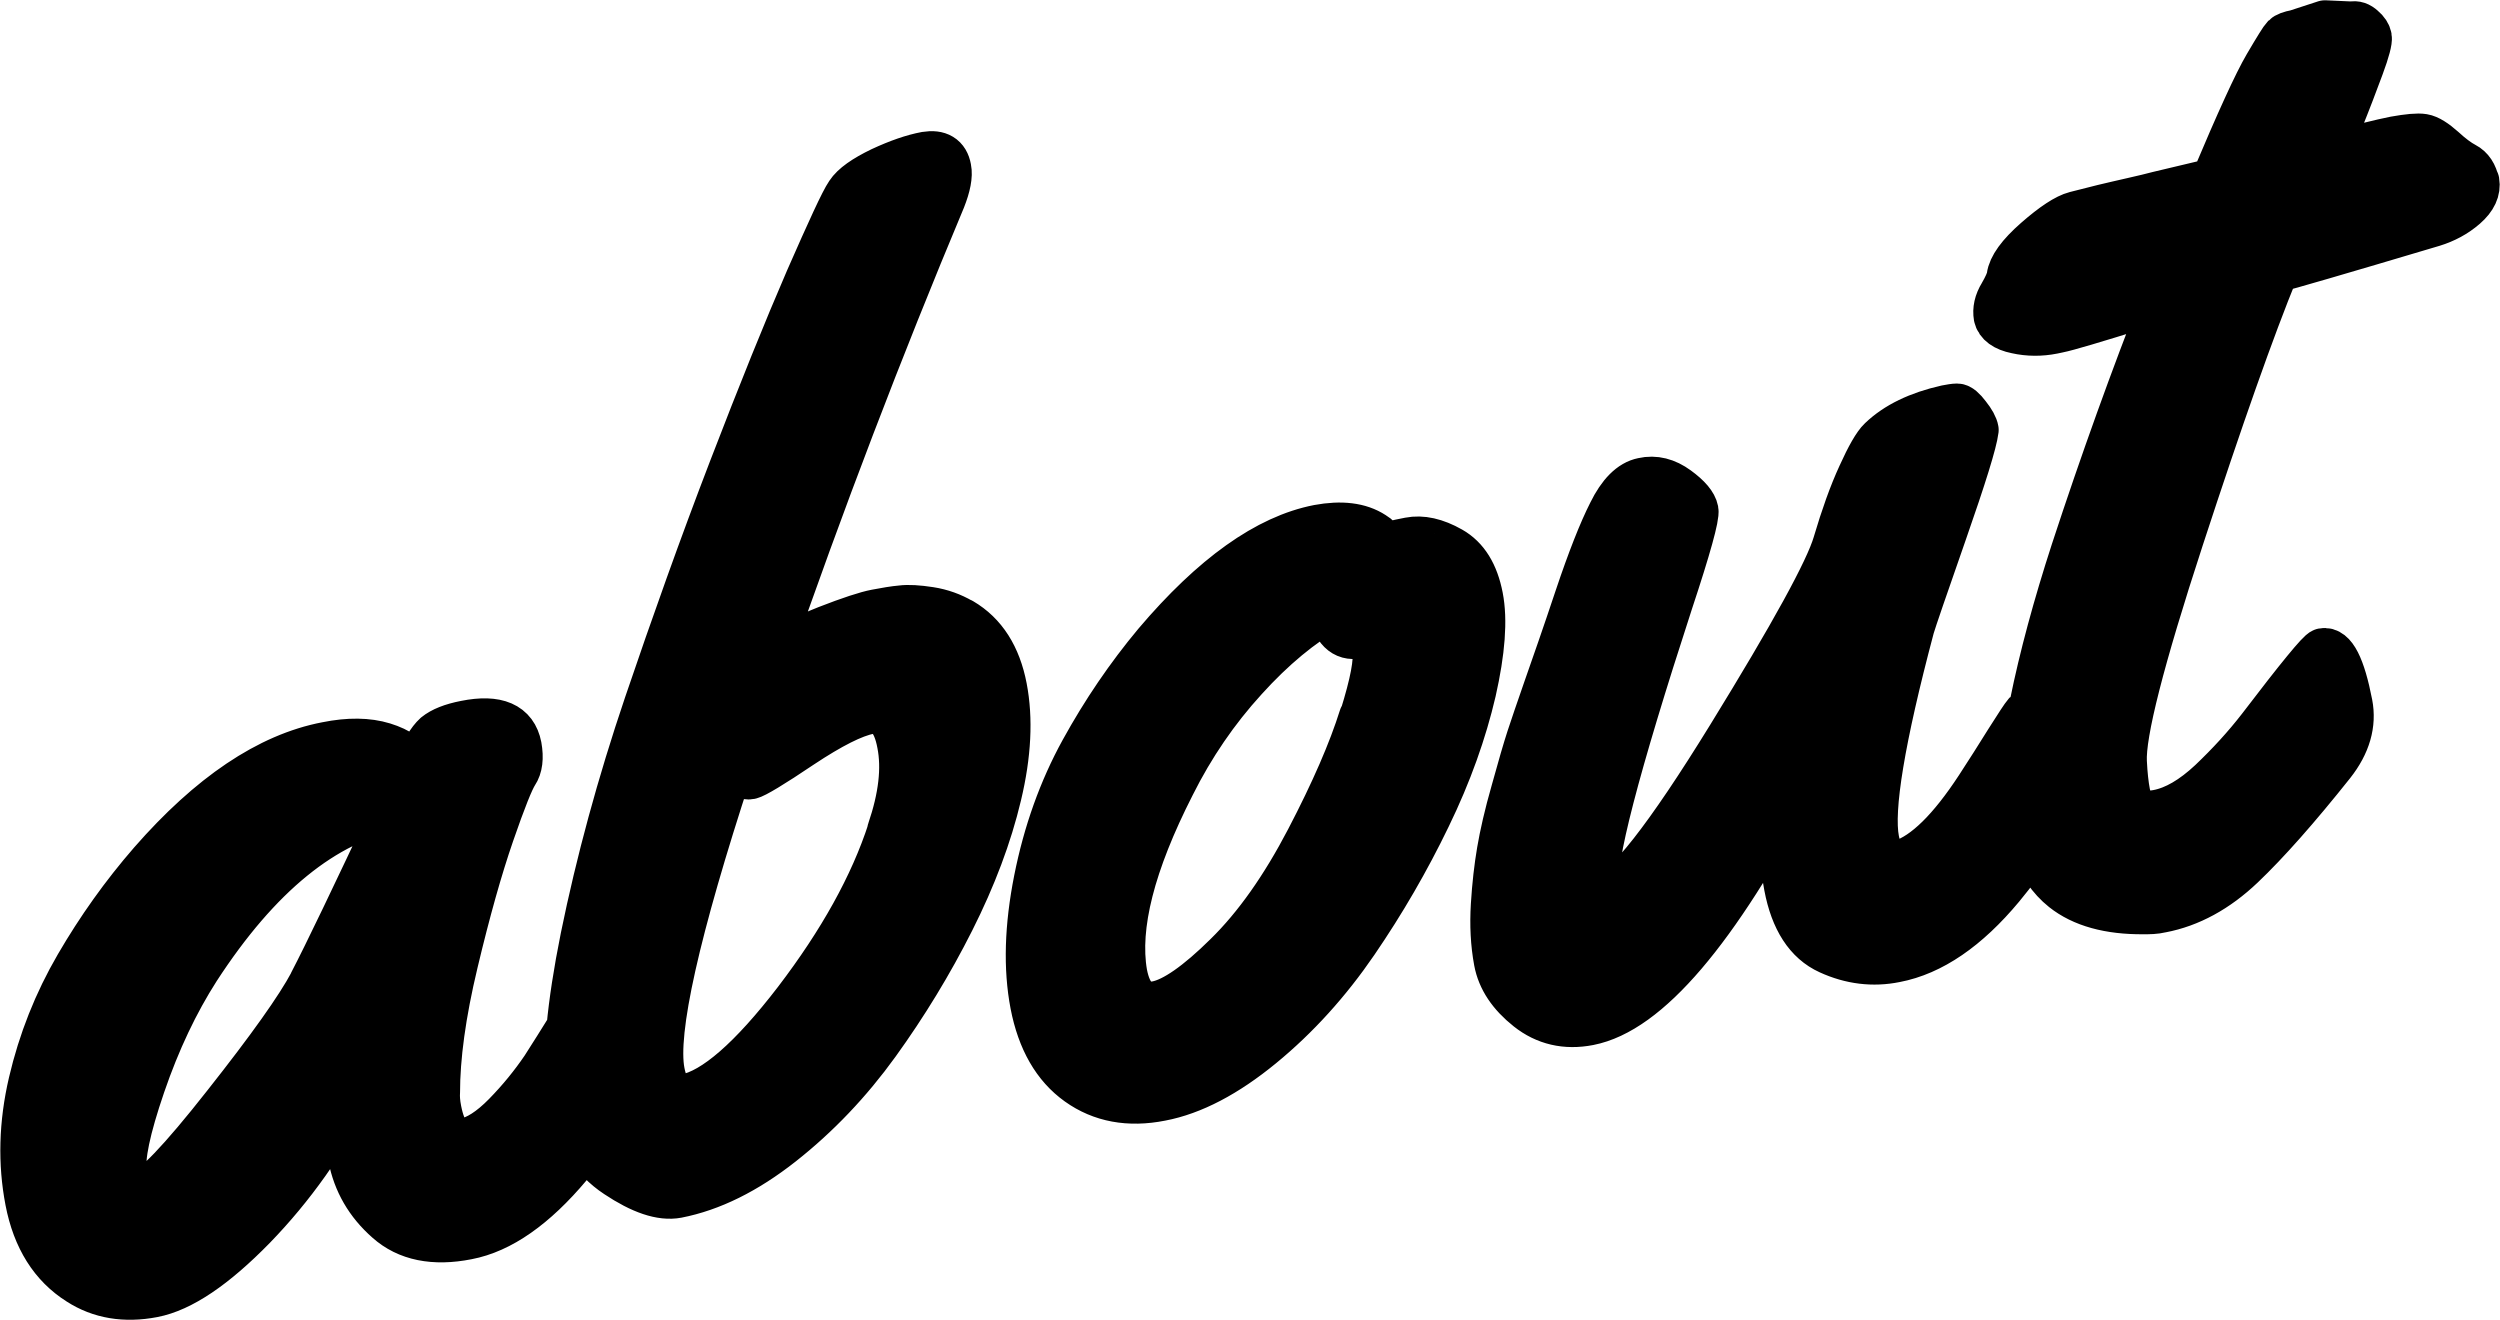
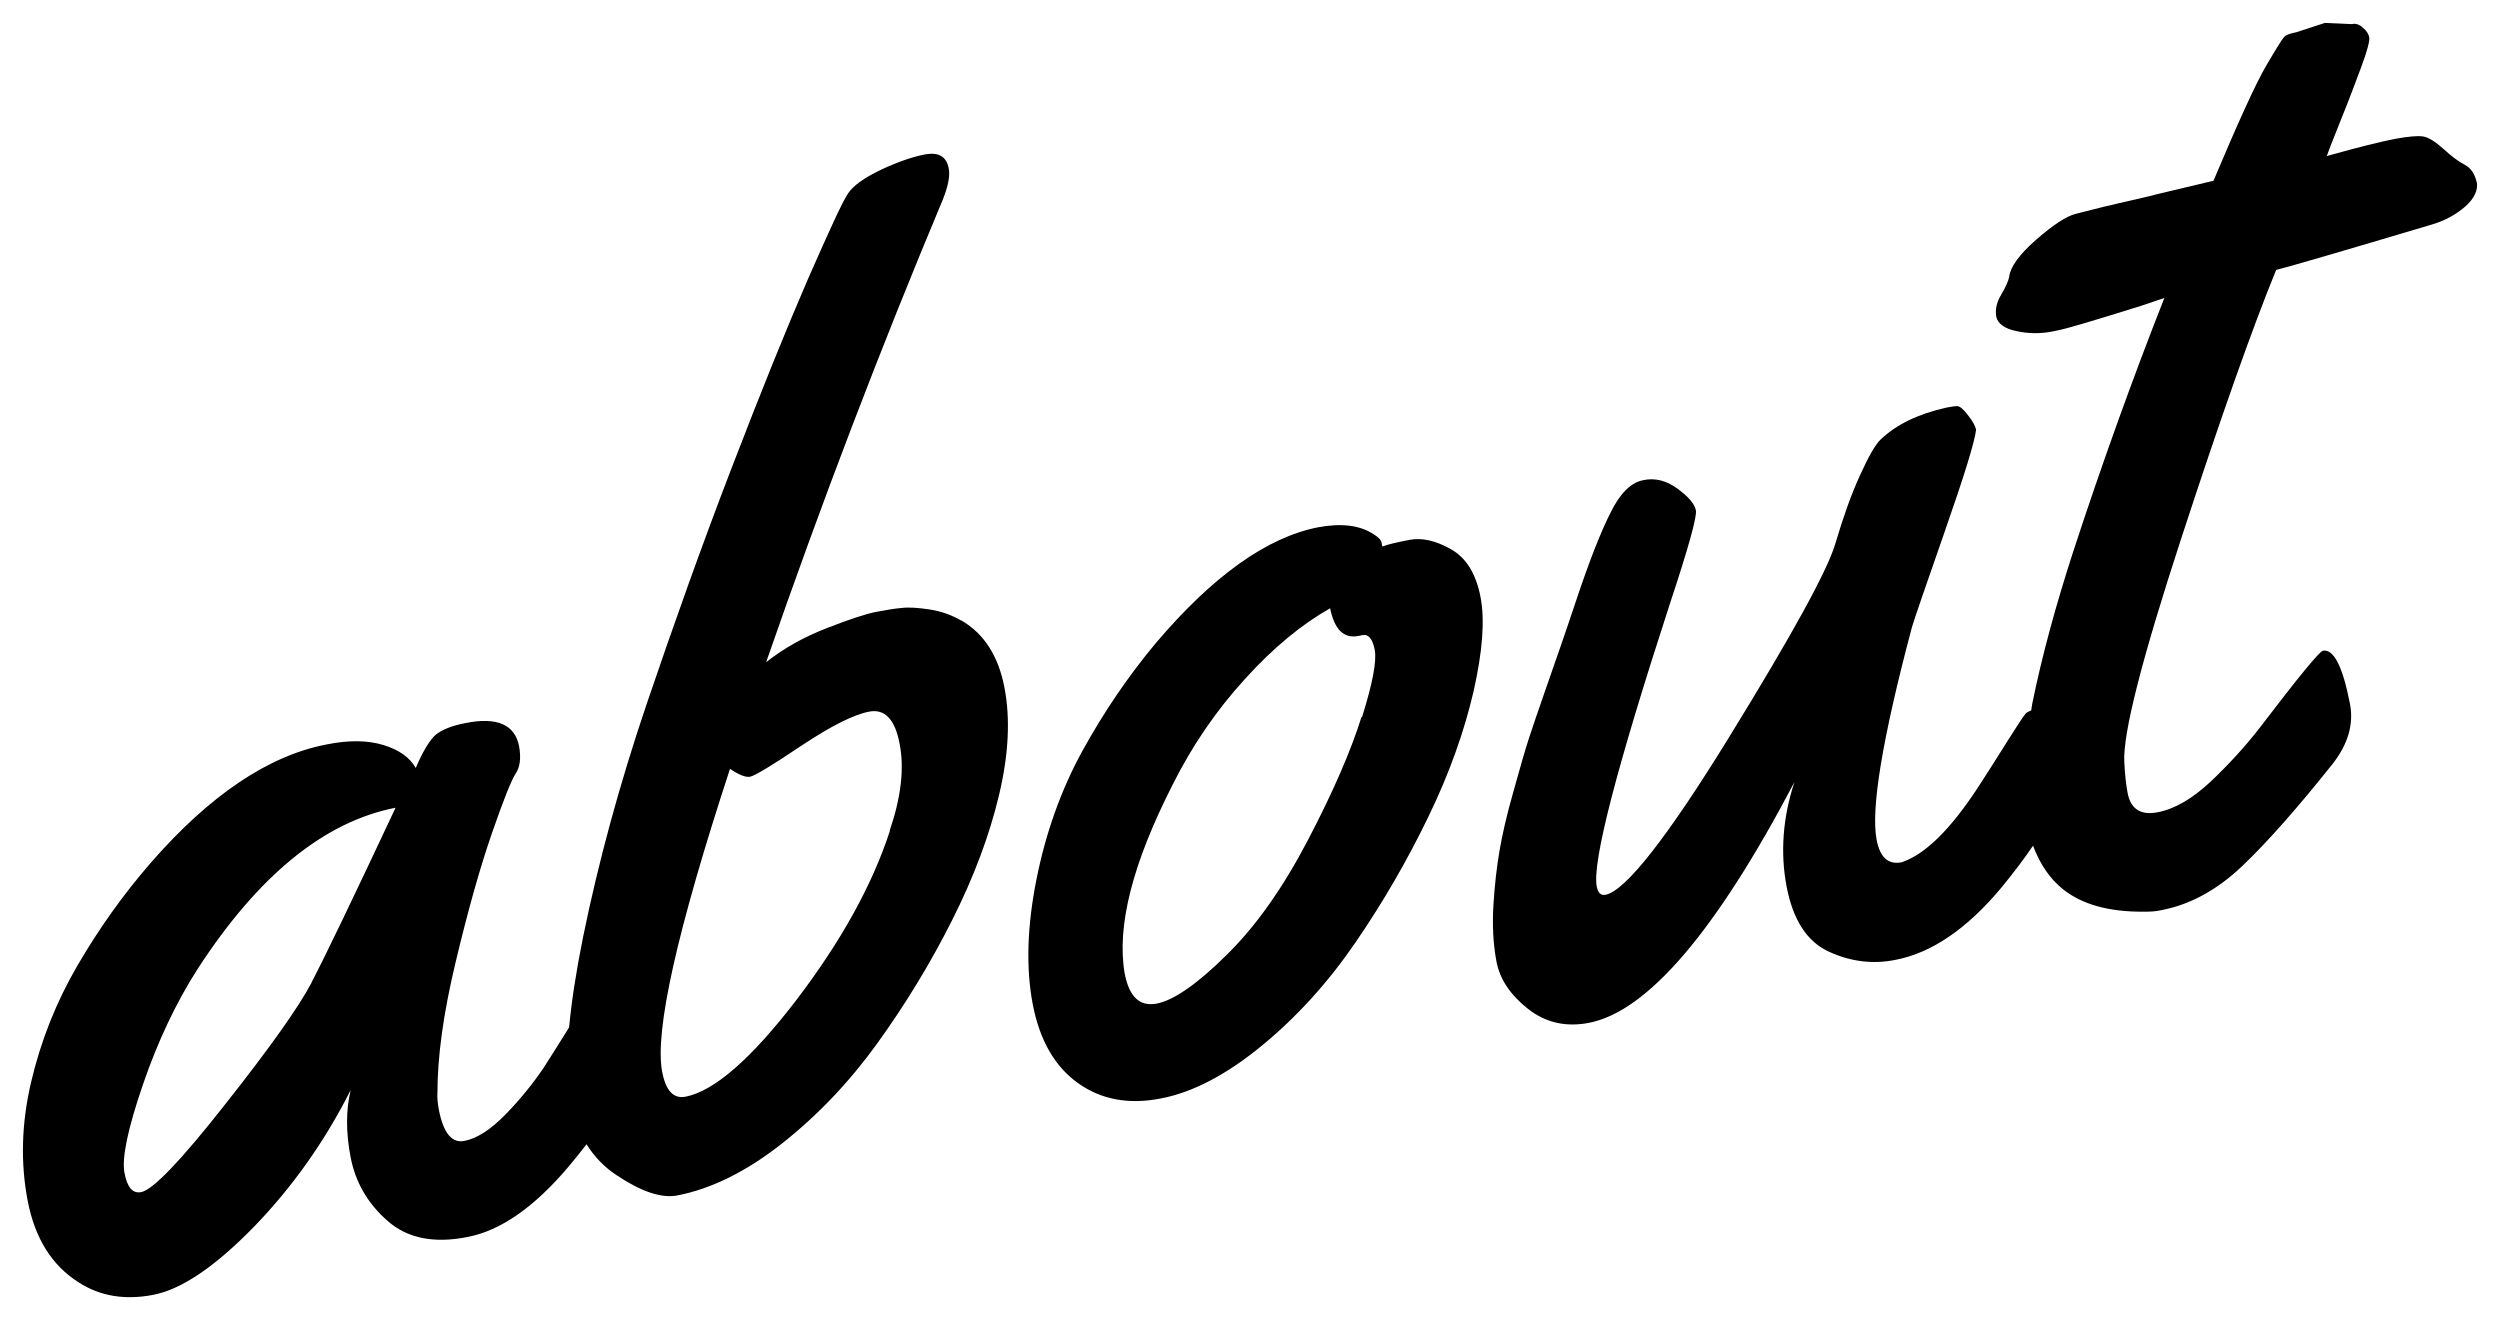
<svg xmlns="http://www.w3.org/2000/svg" id="a" data-name="レイヤー 1" width="82.98" height="43.8" viewBox="0 0 82.98 43.8">
  <defs>
    <style>
      .b {
        fill: none;
        stroke: #000;
        stroke-linecap: round;
        stroke-linejoin: round;
        stroke-width: 1.5px;
      }
    </style>
  </defs>
  <path d="M31.91,20.6c-.31-.18-.66-.31-1.05-.37-.39-.06-.71-.08-.94-.05-.24,.02-.52,.07-.84,.13-.32,.06-.87,.24-1.64,.54-.77,.3-1.43,.67-2.01,1.13,1.84-5.31,3.8-10.43,5.87-15.37,.17-.43,.24-.78,.19-1.02-.07-.39-.33-.54-.76-.47-.43,.08-.92,.25-1.48,.51-.56,.27-.93,.53-1.1,.79-.18,.26-.62,1.22-1.34,2.86-.71,1.64-1.56,3.74-2.54,6.29-.98,2.55-1.91,5.16-2.81,7.81-.9,2.66-1.6,5.24-2.11,7.74-.23,1.14-.38,2.13-.46,2.98-.28,.45-.56,.9-.85,1.35-.36,.53-.78,1.05-1.27,1.55-.49,.5-.94,.79-1.36,.87-.41,.08-.69-.26-.84-1.02-.05-.25-.06-.45-.05-.59,0-1.16,.19-2.6,.6-4.31,.41-1.72,.81-3.14,1.2-4.27,.39-1.13,.66-1.8,.8-2.01,.14-.21,.18-.51,.11-.9-.14-.72-.73-.98-1.78-.77-.46,.09-.78,.22-.99,.39-.2,.18-.42,.54-.66,1.1-.2-.35-.55-.6-1.07-.76-.52-.16-1.15-.17-1.89-.02-1.93,.37-3.87,1.68-5.82,3.91-.93,1.07-1.74,2.21-2.45,3.43-.71,1.22-1.22,2.51-1.54,3.88-.32,1.37-.35,2.68-.11,3.93,.24,1.25,.81,2.15,1.7,2.71,.7,.45,1.52,.59,2.46,.41,.94-.18,2.05-.93,3.34-2.25,1.28-1.32,2.36-2.84,3.22-4.55-.16,.67-.16,1.42,0,2.24,.16,.82,.56,1.52,1.22,2.1,.65,.58,1.54,.76,2.65,.54,1.11-.21,2.24-1,3.39-2.37,.21-.25,.39-.48,.57-.71,.26,.42,.59,.76,1,1.03,.81,.54,1.48,.77,2.01,.67,1.13-.22,2.29-.79,3.47-1.72,1.18-.93,2.24-2.04,3.17-3.33,.93-1.29,1.76-2.65,2.48-4.08,.72-1.43,1.24-2.81,1.56-4.16,.32-1.34,.38-2.53,.18-3.57-.2-1.04-.67-1.78-1.42-2.22Zm-21.57,12.02c-.44,.83-1.4,2.18-2.87,4.04-1.47,1.87-2.4,2.84-2.79,2.91-.28,.05-.46-.16-.55-.65-.09-.48,.11-1.45,.61-2.91,.5-1.46,1.11-2.74,1.82-3.85,2.02-3.11,4.21-4.89,6.57-5.35-1.38,2.94-2.31,4.88-2.79,5.8Zm19.2-5.05c-.59,1.82-1.64,3.7-3.12,5.64-1.49,1.94-2.71,3-3.66,3.19-.4,.08-.66-.19-.78-.82-.26-1.34,.49-4.69,2.25-10.06,.3,.2,.52,.29,.67,.26,.15-.03,.72-.37,1.7-1.03,.98-.65,1.73-1.03,2.25-1.13,.52-.1,.86,.26,1.01,1.07,.16,.81,.05,1.77-.33,2.88Zm18.62-9.34c-.51-.29-.97-.39-1.38-.31-.41,.08-.72,.15-.9,.22l-.02-.12c-.02-.1-.11-.19-.27-.29-.46-.3-1.07-.37-1.83-.23-1.7,.33-3.5,1.61-5.4,3.85-.91,1.09-1.72,2.28-2.43,3.57-.71,1.29-1.22,2.72-1.53,4.28-.31,1.56-.35,2.94-.12,4.14,.23,1.19,.73,2.06,1.5,2.61,.77,.55,1.69,.72,2.75,.51,1.06-.2,2.18-.79,3.35-1.75s2.21-2.11,3.12-3.44c.91-1.33,1.71-2.71,2.41-4.16,.7-1.44,1.19-2.83,1.5-4.16,.3-1.33,.38-2.37,.23-3.14-.15-.77-.47-1.29-.98-1.58Zm-2.97,5.57c-.35,1.12-.94,2.48-1.77,4.07-.83,1.59-1.73,2.87-2.71,3.83-.97,.96-1.75,1.5-2.31,1.61-.57,.11-.92-.22-1.07-1-.27-1.57,.26-3.65,1.59-6.26,.65-1.3,1.45-2.47,2.4-3.51,.94-1.04,1.89-1.82,2.83-2.35,.14,.7,.45,1.01,.93,.92l.15-.03c.19-.04,.33,.13,.4,.49,.07,.37-.07,1.11-.42,2.23ZM82.21,6.07c-.06-.29-.19-.49-.4-.6-.21-.11-.45-.29-.71-.53-.27-.24-.49-.38-.67-.41-.18-.03-.49,0-.94,.08-.45,.09-1.2,.27-2.26,.57,.02-.06,.16-.44,.44-1.13,.28-.69,.51-1.3,.71-1.84,.2-.54,.28-.86,.26-.97s-.09-.22-.21-.32c-.12-.11-.24-.15-.37-.12l-.89-.04-.95,.31c-.21,.04-.34,.09-.4,.15-.06,.06-.26,.38-.6,.96-.34,.58-.92,1.85-1.75,3.82l-1.85,.44c-.19,.05-.47,.12-.83,.2-.36,.08-.69,.16-.99,.23-.29,.07-.6,.15-.91,.23-.31,.08-.75,.37-1.31,.86-.56,.49-.85,.9-.89,1.22-.02,.13-.11,.33-.26,.59-.16,.26-.21,.51-.17,.74,.05,.23,.27,.4,.67,.48,.4,.09,.81,.09,1.21,.01l.19-.04c.26-.05,1.18-.32,2.74-.81l.77-.26c-1.04,2.64-2.05,5.44-3.02,8.4-.59,1.82-1.05,3.51-1.37,5.09-.01,.07-.02,.13-.03,.2-.06,.03-.13,.05-.18,.1-.08,.09-.28,.4-.61,.92-.32,.52-.65,1.03-.98,1.54-.91,1.39-1.75,2.22-2.53,2.48-.44,.09-.72-.16-.83-.74-.2-1.02,.19-3.37,1.17-7.06,.07-.24,.43-1.29,1.08-3.15,.65-1.86,1-2.99,1.05-3.4-.02-.12-.11-.29-.27-.49-.15-.2-.27-.3-.36-.3-.09,0-.2,.02-.36,.05-.93,.21-1.66,.56-2.18,1.06-.17,.16-.4,.56-.68,1.18-.29,.63-.56,1.39-.82,2.27-.26,.89-1.43,3.02-3.51,6.4-2.08,3.38-3.46,5.13-4.12,5.26-.15,.03-.25-.06-.29-.27-.16-.81,.66-3.96,2.44-9.43,.61-1.84,.89-2.86,.85-3.06-.04-.21-.24-.45-.61-.72-.37-.27-.75-.37-1.15-.28-.4,.08-.76,.44-1.07,1.07-.32,.63-.69,1.57-1.11,2.82-.42,1.26-.77,2.26-1.03,3-.26,.75-.45,1.3-.57,1.67-.12,.37-.29,.95-.51,1.75-.23,.8-.38,1.47-.47,2-.09,.53-.16,1.13-.2,1.79-.04,.66-.01,1.28,.1,1.87,.11,.59,.46,1.11,1.04,1.57,.58,.46,1.26,.62,2.03,.47,1.95-.38,4.22-3.04,6.82-7.99-.39,1.19-.47,2.35-.26,3.46s.68,1.84,1.41,2.17c.72,.33,1.46,.42,2.2,.27,1.21-.23,2.39-1.04,3.53-2.41,.41-.5,.75-.95,1.04-1.38,.23,.61,.56,1.1,1,1.45,.63,.5,1.52,.75,2.67,.74,.19,0,.38,0,.59-.05,.95-.18,1.85-.67,2.68-1.46s1.83-1.92,3-3.39c.52-.66,.71-1.33,.58-2-.24-1.24-.54-1.83-.9-1.76-.11,.02-.81,.87-2.09,2.55-.48,.62-1.03,1.22-1.63,1.79-.61,.57-1.19,.91-1.76,1.02-.57,.11-.9-.11-1-.64-.05-.26-.09-.61-.11-1.03-.05-.94,.58-3.41,1.89-7.42,1.31-4.01,2.36-6.98,3.15-8.91,.33-.08,2.06-.58,5.21-1.52,.39-.12,.75-.31,1.06-.58,.31-.27,.44-.55,.39-.84Z" />
-   <path class="b" d="M31.91,20.6c-.31-.18-.66-.31-1.05-.37-.39-.06-.71-.08-.94-.05-.24,.02-.52,.07-.84,.13-.32,.06-.87,.24-1.64,.54-.77,.3-1.43,.67-2.01,1.13,1.84-5.31,3.8-10.43,5.87-15.37,.17-.43,.24-.78,.19-1.02-.07-.39-.33-.54-.76-.47-.43,.08-.92,.25-1.48,.51-.56,.27-.93,.53-1.1,.79-.18,.26-.62,1.22-1.34,2.86-.71,1.64-1.56,3.74-2.54,6.29-.98,2.55-1.91,5.16-2.81,7.81-.9,2.66-1.6,5.24-2.11,7.74-.23,1.14-.38,2.13-.46,2.98-.28,.45-.56,.9-.85,1.35-.36,.53-.78,1.05-1.27,1.55-.49,.5-.94,.79-1.36,.87-.41,.08-.69-.26-.84-1.02-.05-.25-.06-.45-.05-.59,0-1.16,.19-2.6,.6-4.31,.41-1.72,.81-3.14,1.2-4.27,.39-1.13,.66-1.8,.8-2.01,.14-.21,.18-.51,.11-.9-.14-.72-.73-.98-1.78-.77-.46,.09-.78,.22-.99,.39-.2,.18-.42,.54-.66,1.1-.2-.35-.55-.6-1.07-.76-.52-.16-1.15-.17-1.89-.02-1.93,.37-3.87,1.68-5.82,3.91-.93,1.07-1.74,2.21-2.45,3.43-.71,1.22-1.22,2.51-1.54,3.88-.32,1.37-.35,2.68-.11,3.93,.24,1.25,.81,2.15,1.7,2.71,.7,.45,1.52,.59,2.46,.41,.94-.18,2.05-.93,3.34-2.25,1.28-1.32,2.36-2.84,3.22-4.55-.16,.67-.16,1.42,0,2.24,.16,.82,.56,1.52,1.22,2.1,.65,.58,1.54,.76,2.65,.54,1.11-.21,2.24-1,3.39-2.37,.21-.25,.39-.48,.57-.71,.26,.42,.59,.76,1,1.03,.81,.54,1.48,.77,2.01,.67,1.13-.22,2.29-.79,3.47-1.72,1.18-.93,2.24-2.04,3.17-3.33,.93-1.29,1.76-2.65,2.48-4.08,.72-1.43,1.24-2.81,1.56-4.16,.32-1.34,.38-2.53,.18-3.57-.2-1.04-.67-1.78-1.42-2.22Zm-21.57,12.02c-.44,.83-1.4,2.18-2.87,4.04-1.47,1.87-2.4,2.84-2.79,2.91-.28,.05-.46-.16-.55-.65-.09-.48,.11-1.45,.61-2.91,.5-1.46,1.11-2.74,1.82-3.85,2.02-3.11,4.21-4.89,6.57-5.35-1.38,2.94-2.31,4.88-2.79,5.8Zm19.2-5.05c-.59,1.82-1.64,3.7-3.12,5.64-1.49,1.94-2.71,3-3.66,3.19-.4,.08-.66-.19-.78-.82-.26-1.34,.49-4.69,2.25-10.06,.3,.2,.52,.29,.67,.26,.15-.03,.72-.37,1.7-1.03,.98-.65,1.73-1.03,2.25-1.13,.52-.1,.86,.26,1.01,1.07,.16,.81,.05,1.77-.33,2.88Zm18.62-9.34c-.51-.29-.97-.39-1.38-.31-.41,.08-.72,.15-.9,.22l-.02-.12c-.02-.1-.11-.19-.27-.29-.46-.3-1.07-.37-1.83-.23-1.7,.33-3.5,1.61-5.4,3.85-.91,1.09-1.72,2.28-2.43,3.57-.71,1.29-1.22,2.72-1.53,4.28-.31,1.56-.35,2.94-.12,4.14,.23,1.19,.73,2.06,1.5,2.61,.77,.55,1.69,.72,2.75,.51,1.06-.2,2.18-.79,3.35-1.75s2.21-2.11,3.12-3.44c.91-1.33,1.71-2.71,2.41-4.16,.7-1.44,1.19-2.83,1.5-4.16,.3-1.33,.38-2.37,.23-3.14-.15-.77-.47-1.29-.98-1.58Zm-2.97,5.57c-.35,1.12-.94,2.48-1.77,4.07-.83,1.59-1.73,2.87-2.71,3.83-.97,.96-1.75,1.5-2.31,1.61-.57,.11-.92-.22-1.07-1-.27-1.57,.26-3.65,1.59-6.26,.65-1.3,1.45-2.47,2.4-3.51,.94-1.04,1.89-1.82,2.83-2.35,.14,.7,.45,1.01,.93,.92l.15-.03c.19-.04,.33,.13,.4,.49,.07,.37-.07,1.11-.42,2.23ZM82.21,6.07c-.06-.29-.19-.49-.4-.6-.21-.11-.45-.29-.71-.53-.27-.24-.49-.38-.67-.41-.18-.03-.49,0-.94,.08-.45,.09-1.2,.27-2.26,.57,.02-.06,.16-.44,.44-1.13,.28-.69,.51-1.3,.71-1.84,.2-.54,.28-.86,.26-.97s-.09-.22-.21-.32c-.12-.11-.24-.15-.37-.12l-.89-.04-.95,.31c-.21,.04-.34,.09-.4,.15-.06,.06-.26,.38-.6,.96-.34,.58-.92,1.85-1.75,3.82l-1.85,.44c-.19,.05-.47,.12-.83,.2-.36,.08-.69,.16-.99,.23-.29,.07-.6,.15-.91,.23-.31,.08-.75,.37-1.31,.86-.56,.49-.85,.9-.89,1.22-.02,.13-.11,.33-.26,.59-.16,.26-.21,.51-.17,.74,.05,.23,.27,.4,.67,.48,.4,.09,.81,.09,1.21,.01l.19-.04c.26-.05,1.18-.32,2.74-.81l.77-.26c-1.04,2.64-2.05,5.44-3.02,8.4-.59,1.82-1.05,3.51-1.37,5.09-.01,.07-.02,.13-.03,.2-.06,.03-.13,.05-.18,.1-.08,.09-.28,.4-.61,.92-.32,.52-.65,1.03-.98,1.54-.91,1.39-1.75,2.22-2.53,2.48-.44,.09-.72-.16-.83-.74-.2-1.02,.19-3.37,1.17-7.06,.07-.24,.43-1.29,1.08-3.15,.65-1.86,1-2.99,1.05-3.4-.02-.12-.11-.29-.27-.49-.15-.2-.27-.3-.36-.3-.09,0-.2,.02-.36,.05-.93,.21-1.66,.56-2.18,1.06-.17,.16-.4,.56-.68,1.18-.29,.63-.56,1.39-.82,2.27-.26,.89-1.43,3.02-3.51,6.4-2.08,3.38-3.46,5.13-4.12,5.26-.15,.03-.25-.06-.29-.27-.16-.81,.66-3.96,2.44-9.43,.61-1.84,.89-2.86,.85-3.06-.04-.21-.24-.45-.61-.72-.37-.27-.75-.37-1.15-.28-.4,.08-.76,.44-1.07,1.07-.32,.63-.69,1.57-1.11,2.82-.42,1.26-.77,2.26-1.03,3-.26,.75-.45,1.3-.57,1.67-.12,.37-.29,.95-.51,1.75-.23,.8-.38,1.47-.47,2-.09,.53-.16,1.13-.2,1.79-.04,.66-.01,1.28,.1,1.87,.11,.59,.46,1.11,1.04,1.57,.58,.46,1.26,.62,2.03,.47,1.95-.38,4.22-3.04,6.82-7.99-.39,1.19-.47,2.35-.26,3.46s.68,1.84,1.41,2.17c.72,.33,1.46,.42,2.2,.27,1.21-.23,2.39-1.04,3.53-2.41,.41-.5,.75-.95,1.04-1.38,.23,.61,.56,1.1,1,1.45,.63,.5,1.52,.75,2.67,.74,.19,0,.38,0,.59-.05,.95-.18,1.85-.67,2.68-1.46s1.83-1.92,3-3.39c.52-.66,.71-1.33,.58-2-.24-1.24-.54-1.83-.9-1.76-.11,.02-.81,.87-2.09,2.55-.48,.62-1.03,1.22-1.63,1.79-.61,.57-1.19,.91-1.76,1.02-.57,.11-.9-.11-1-.64-.05-.26-.09-.61-.11-1.03-.05-.94,.58-3.41,1.89-7.42,1.31-4.01,2.36-6.98,3.15-8.91,.33-.08,2.06-.58,5.21-1.52,.39-.12,.75-.31,1.06-.58,.31-.27,.44-.55,.39-.84Z" />
</svg>